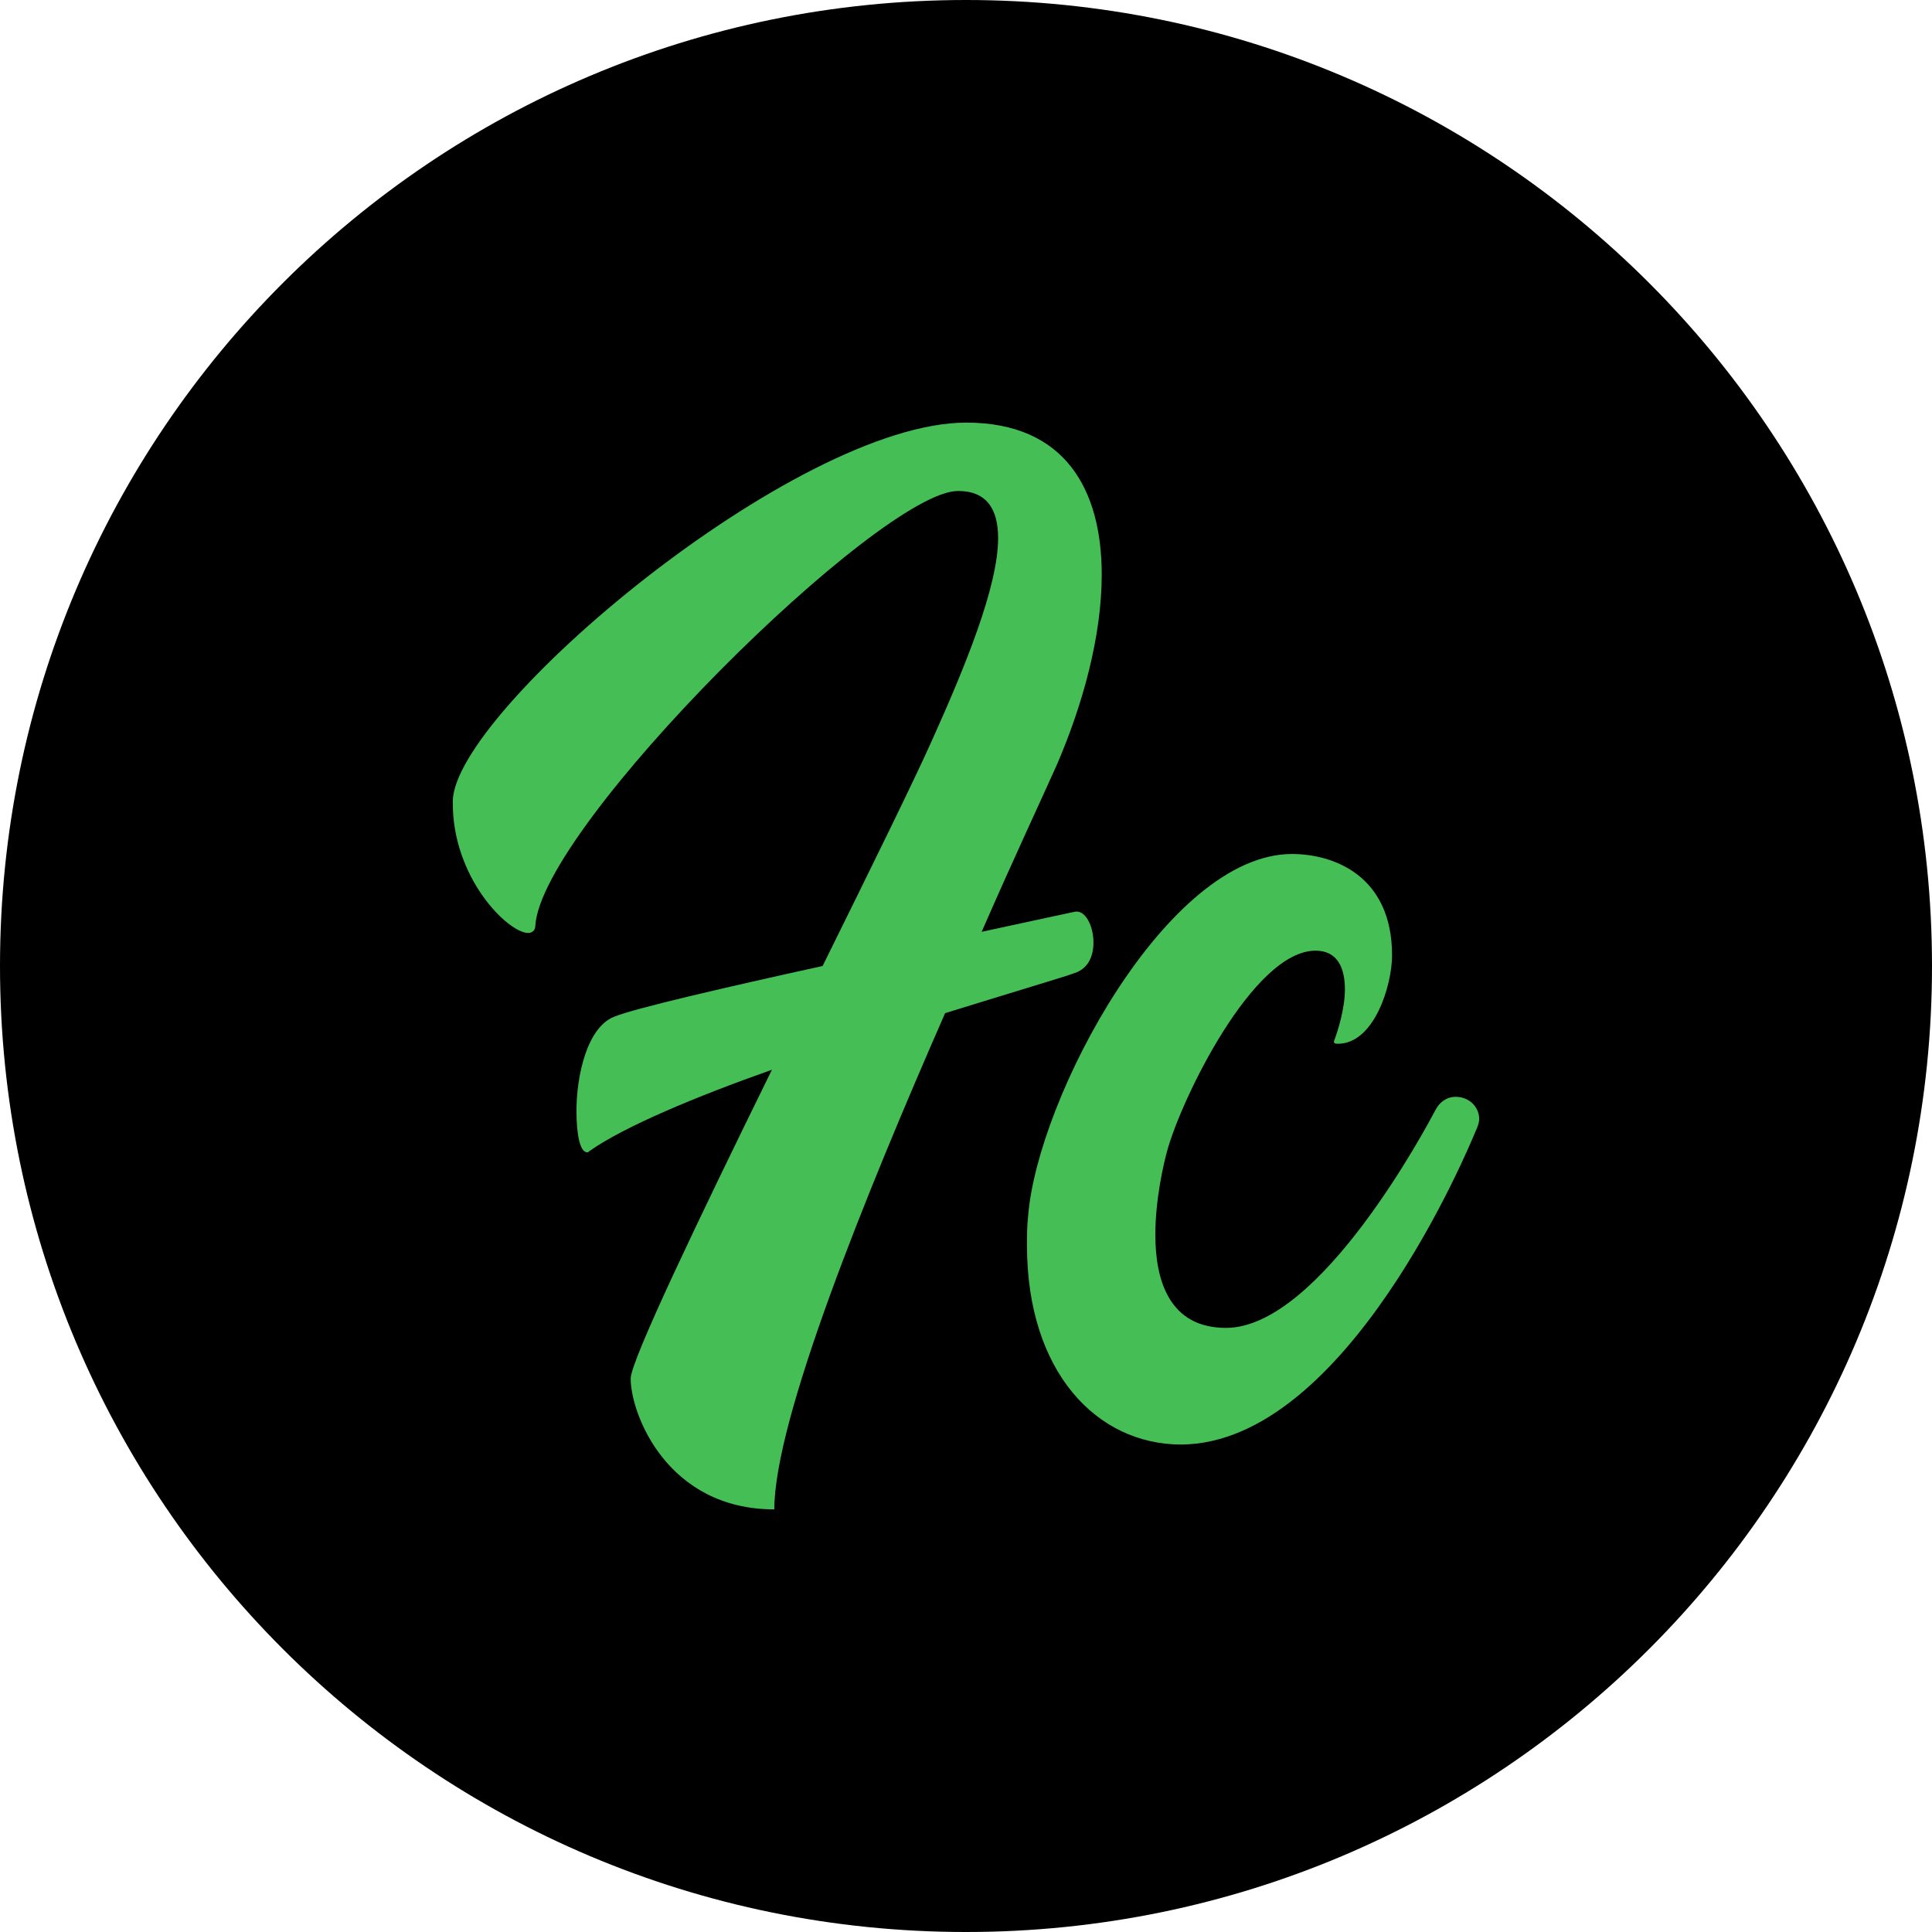
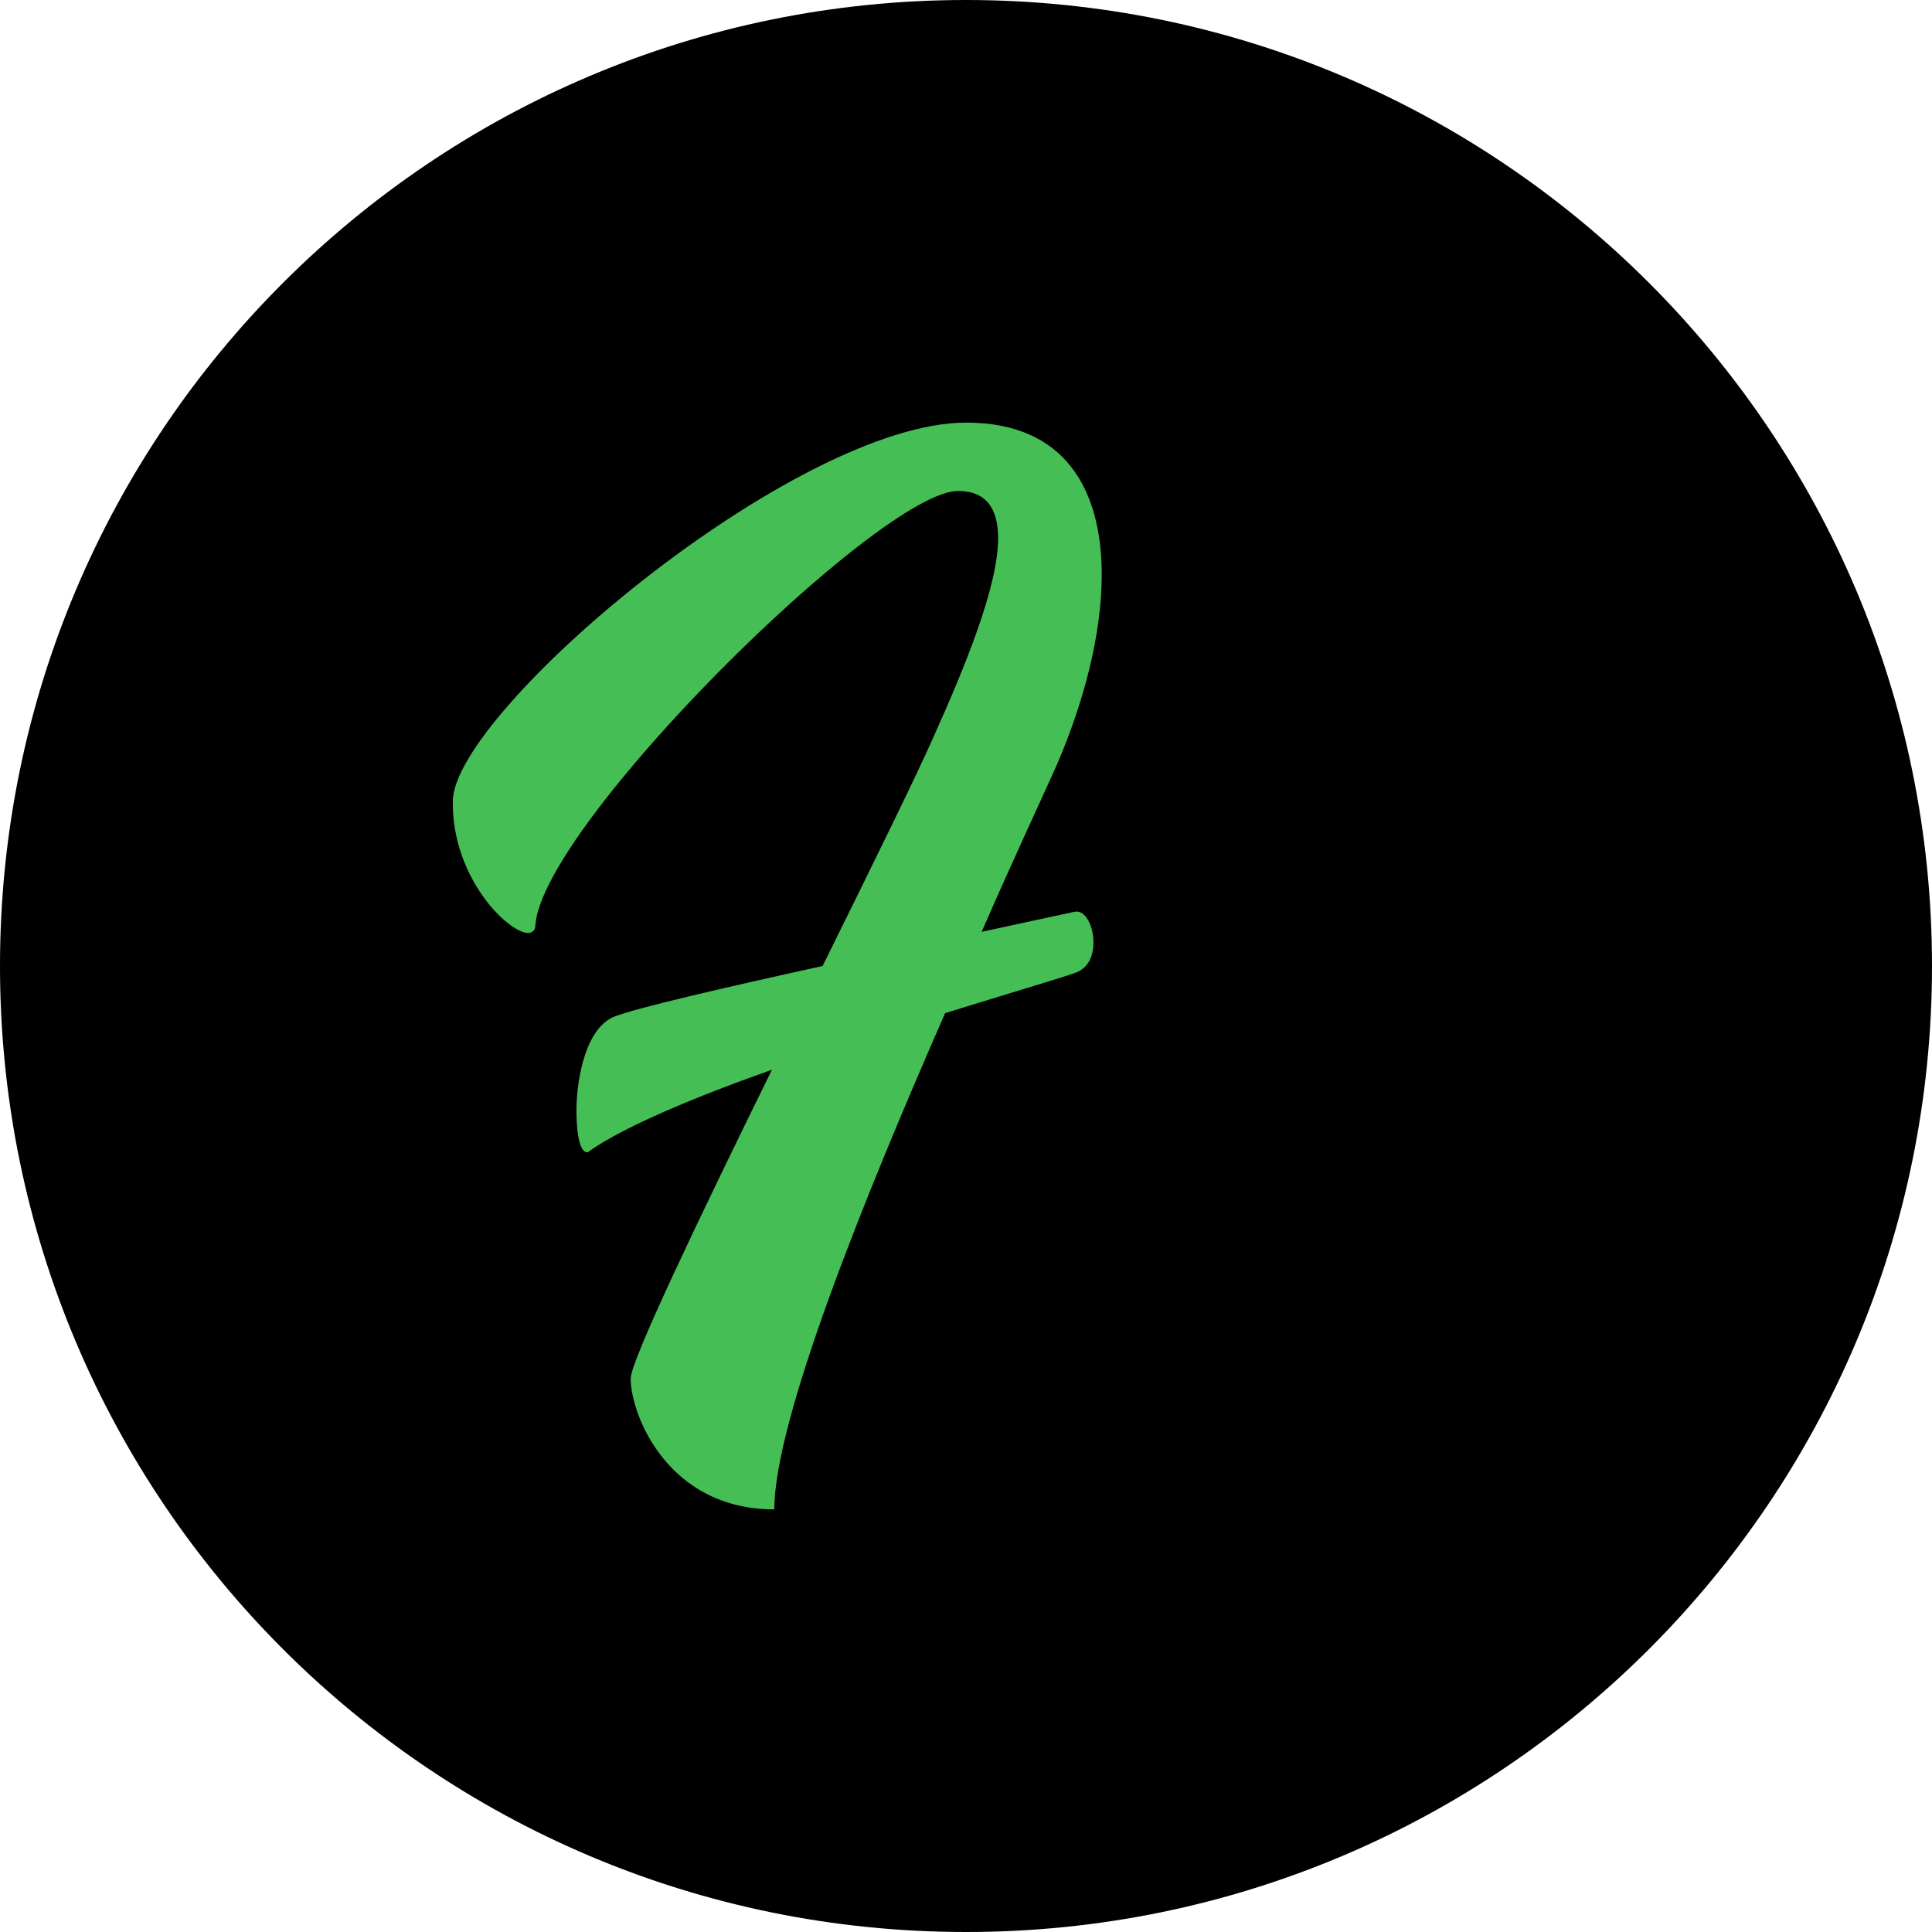
<svg xmlns="http://www.w3.org/2000/svg" width="32" height="32" viewBox="0 0 32 32" fill="none">
  <path d="M0 16C0 7.163 7.163 0 16 0V0C24.837 0 32 7.163 32 16V16C32 24.837 24.837 32 16 32V32C7.163 32 0 24.837 0 16V16Z" fill="black" />
  <path d="M17.799 15.102C17.975 15.063 18.111 15.336 18.111 15.61C18.111 15.824 18.034 16.039 17.799 16.117C17.643 16.176 16.785 16.43 15.654 16.781C14.327 19.807 12.825 23.516 12.825 25C11.05 25 10.446 23.419 10.446 22.833C10.446 22.54 11.577 20.178 12.786 17.718C11.518 18.167 10.348 18.655 9.763 19.065C9.743 19.085 9.743 19.085 9.724 19.085C9.607 19.085 9.548 18.792 9.548 18.401C9.548 17.816 9.724 17.015 10.173 16.84C10.504 16.703 12.026 16.351 13.625 16C14.444 14.341 15.166 12.876 15.459 12.213C15.985 11.041 16.532 9.714 16.532 8.913C16.532 8.425 16.337 8.132 15.868 8.132C14.581 8.132 8.963 13.677 8.866 15.336C8.866 15.414 8.807 15.453 8.749 15.453C8.417 15.453 7.481 14.536 7.5 13.267C7.52 11.783 13.157 7 16.005 7C17.643 7 18.248 8.113 18.248 9.518C18.248 10.534 17.936 11.666 17.507 12.662C17.273 13.189 16.805 14.184 16.259 15.434C17.156 15.239 17.799 15.102 17.799 15.102Z" fill="#45BF55" />
-   <path d="M24.5 18.538C24.5 18.616 24.442 18.733 24.442 18.733C24.344 18.968 22.315 23.907 19.565 23.926C18.161 23.926 17.01 22.716 17.01 20.627C17.01 20.471 17.01 20.314 17.029 20.139C17.185 18.187 19.331 14.145 21.399 14.145C22.081 14.145 23.057 14.497 23.057 15.824C23.057 16.312 22.764 17.288 22.159 17.288C22.101 17.288 22.081 17.269 22.101 17.23C22.159 17.074 22.276 16.703 22.276 16.39C22.276 16.039 22.159 15.746 21.789 15.746C20.755 15.746 19.565 18.206 19.331 19.065C19.272 19.28 19.136 19.866 19.136 20.451C19.136 21.213 19.37 21.994 20.306 21.994C21.867 21.994 23.642 18.636 23.778 18.382C23.837 18.265 23.954 18.167 24.11 18.167C24.324 18.167 24.5 18.323 24.5 18.538Z" fill="#45BF55" />
</svg>